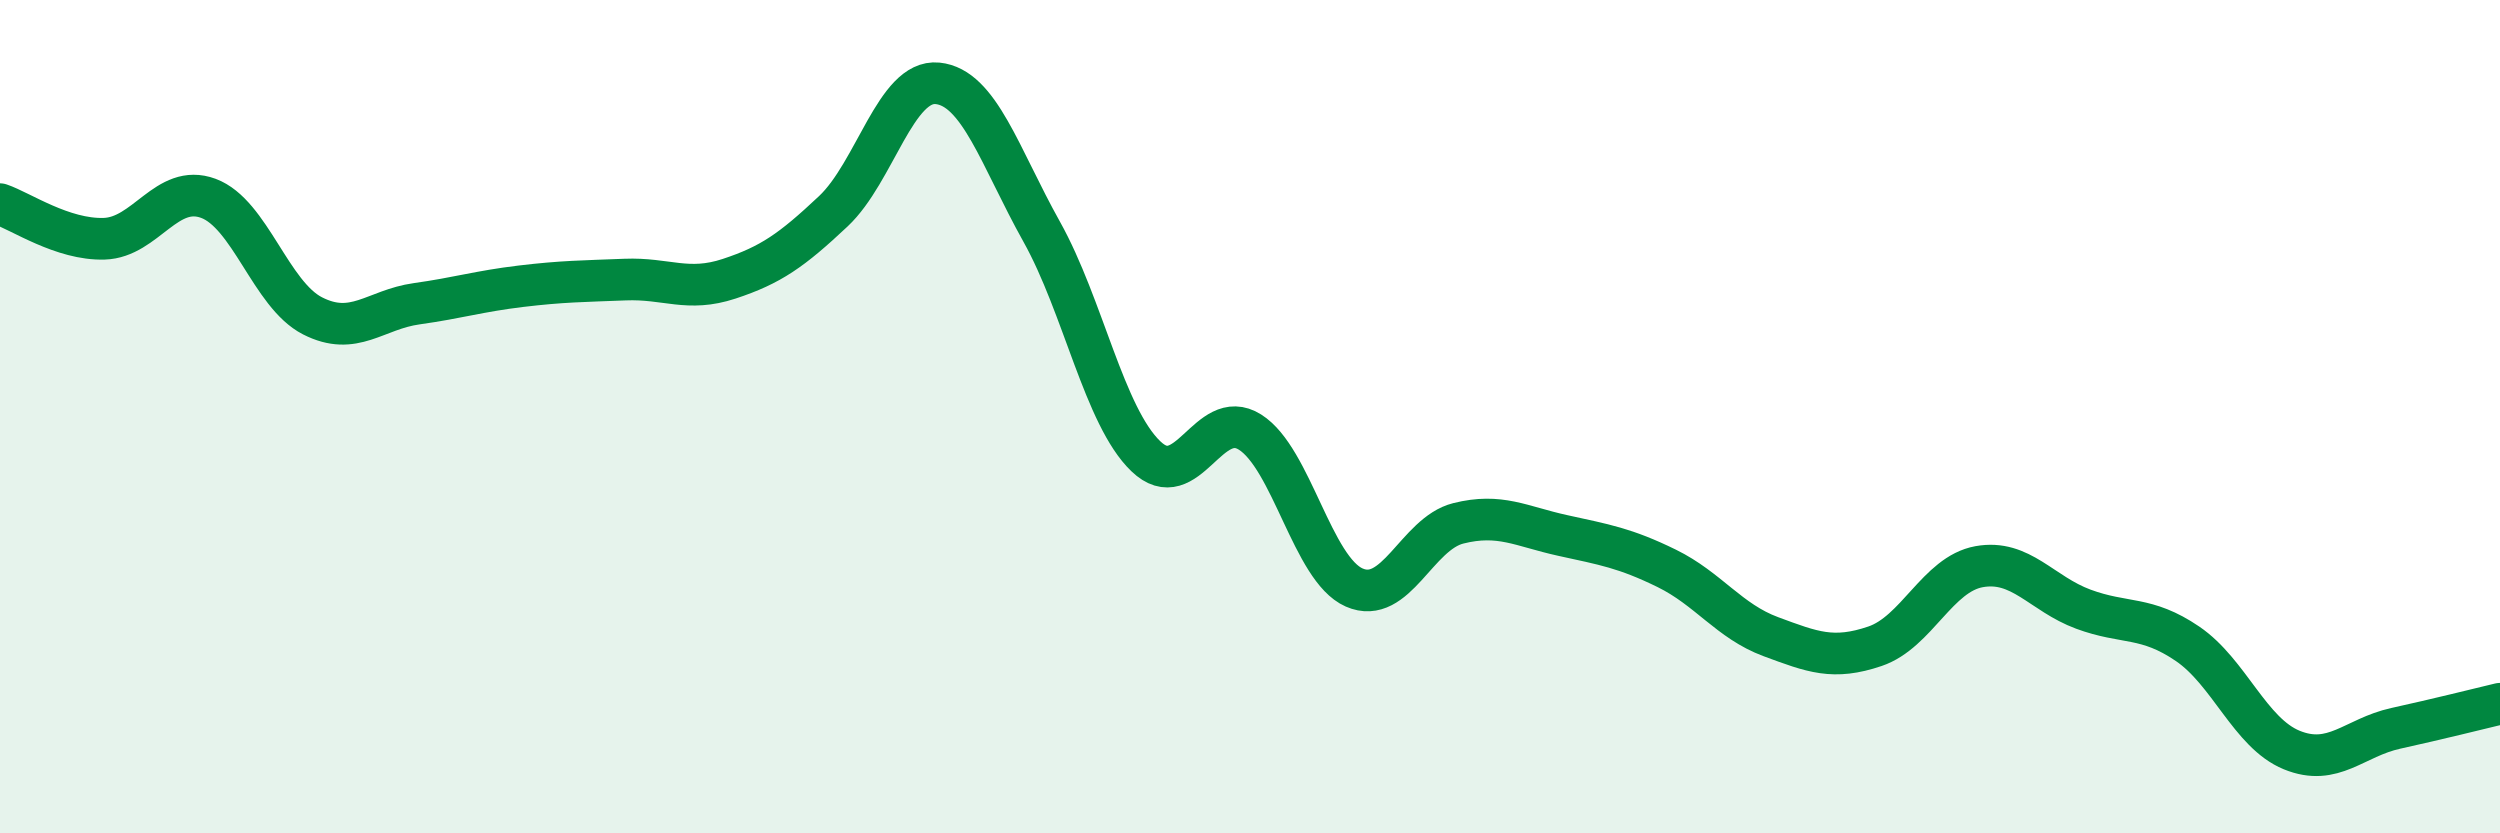
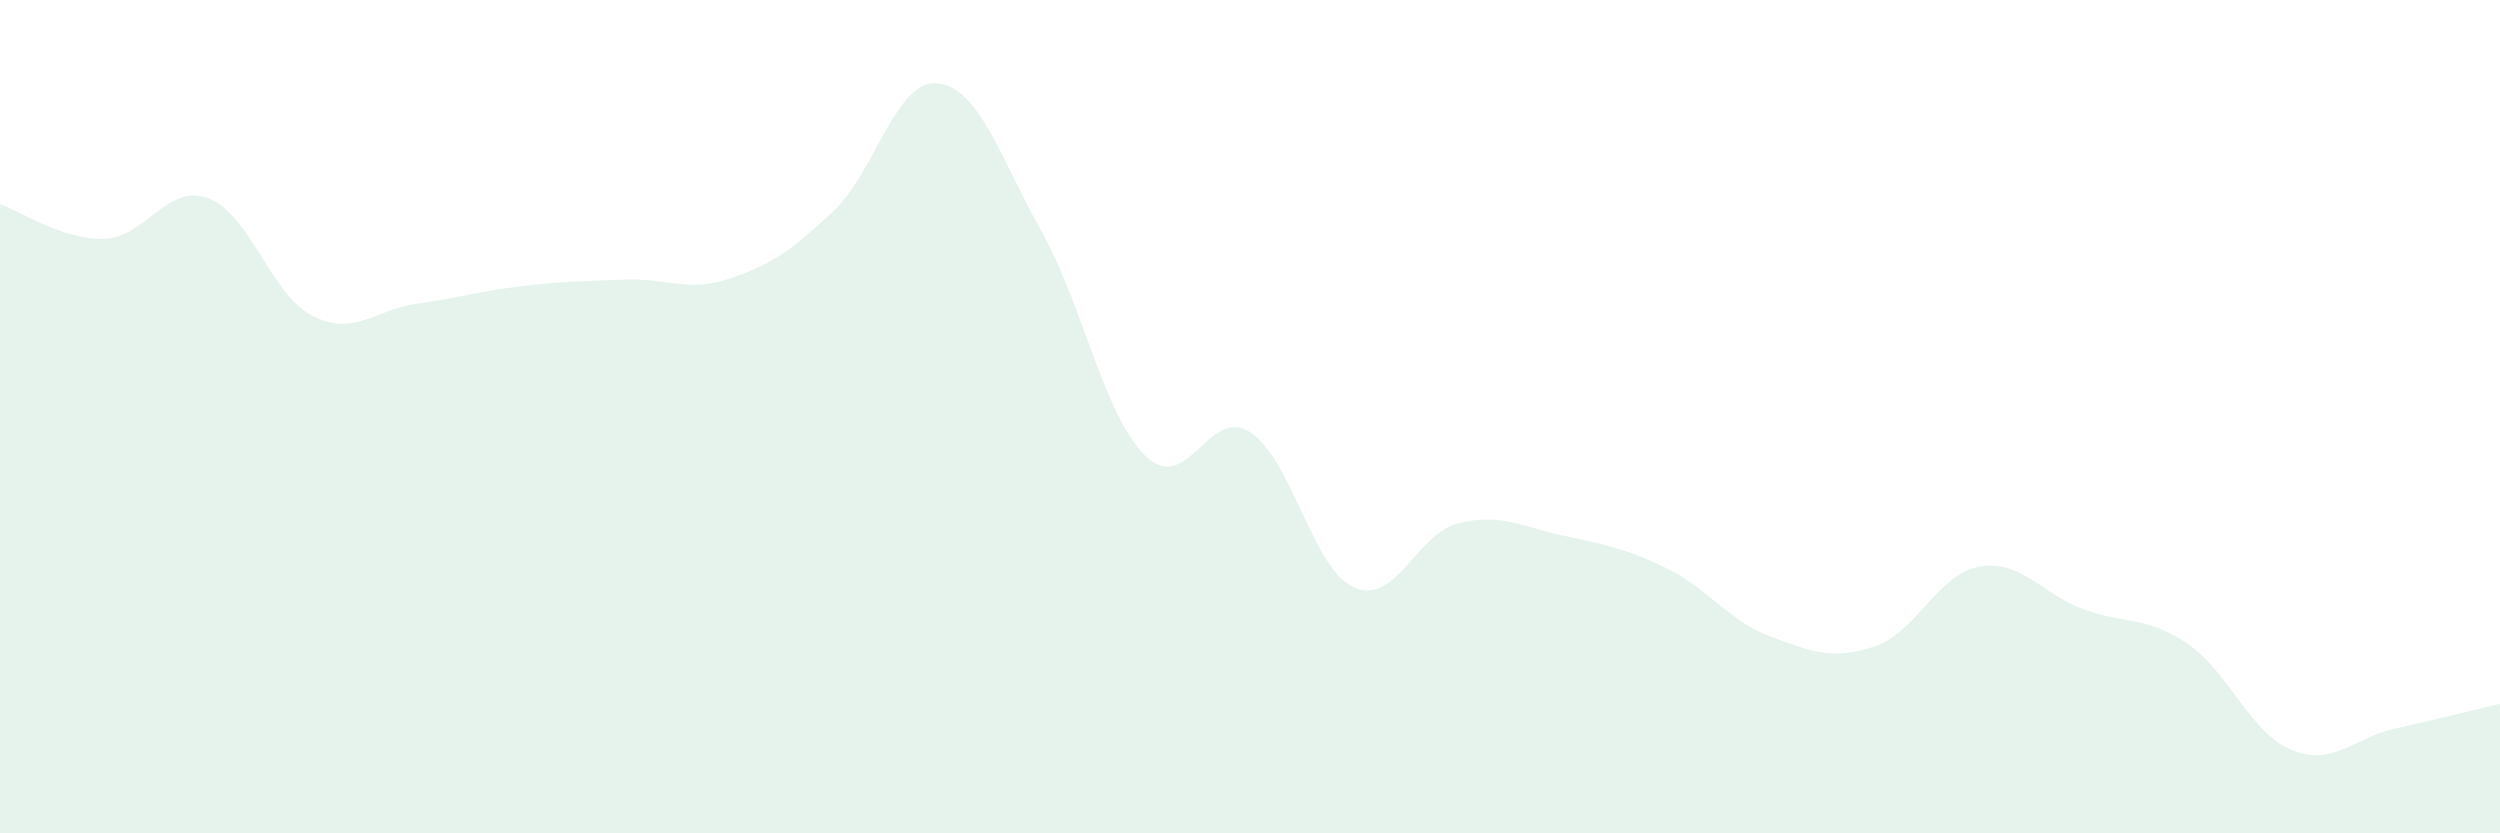
<svg xmlns="http://www.w3.org/2000/svg" width="60" height="20" viewBox="0 0 60 20">
  <path d="M 0,4.9 C 0.5,5.07 1.5,5.76 2.5,5.73 C 3.5,5.7 4,4.39 5,4.76 C 6,5.13 6.5,7.07 7.5,7.58 C 8.5,8.09 9,7.43 10,7.29 C 11,7.15 11.5,6.99 12.5,6.87 C 13.5,6.75 14,6.75 15,6.71 C 16,6.67 16.5,7.02 17.5,6.69 C 18.5,6.36 19,6.01 20,5.07 C 21,4.13 21.5,1.9 22.5,2 C 23.5,2.1 24,3.77 25,5.56 C 26,7.35 26.5,9.99 27.5,10.95 C 28.5,11.91 29,9.74 30,10.37 C 31,11 31.5,13.66 32.5,14.1 C 33.5,14.54 34,12.81 35,12.56 C 36,12.31 36.5,12.63 37.5,12.85 C 38.5,13.07 39,13.15 40,13.64 C 41,14.13 41.5,14.91 42.5,15.28 C 43.5,15.65 44,15.85 45,15.51 C 46,15.17 46.5,13.78 47.5,13.6 C 48.5,13.42 49,14.25 50,14.62 C 51,14.99 51.5,14.77 52.5,15.45 C 53.5,16.13 54,17.59 55,18 C 56,18.41 56.5,17.7 57.5,17.48 C 58.5,17.26 59.5,17.01 60,16.89L60 20L0 20Z" fill="#008740" opacity="0.1" stroke-linecap="round" stroke-linejoin="round" />
-   <path d="M 0,4.9 C 0.5,5.07 1.5,5.76 2.5,5.73 C 3.5,5.7 4,4.39 5,4.76 C 6,5.13 6.5,7.07 7.5,7.58 C 8.5,8.09 9,7.43 10,7.29 C 11,7.15 11.5,6.99 12.5,6.87 C 13.5,6.75 14,6.75 15,6.71 C 16,6.67 16.5,7.02 17.5,6.69 C 18.5,6.36 19,6.01 20,5.07 C 21,4.13 21.5,1.9 22.5,2 C 23.5,2.1 24,3.77 25,5.56 C 26,7.35 26.5,9.99 27.5,10.95 C 28.5,11.91 29,9.74 30,10.37 C 31,11 31.5,13.66 32.5,14.1 C 33.5,14.54 34,12.81 35,12.56 C 36,12.31 36.5,12.63 37.5,12.85 C 38.5,13.07 39,13.15 40,13.64 C 41,14.13 41.5,14.91 42.5,15.28 C 43.5,15.65 44,15.85 45,15.51 C 46,15.17 46.5,13.78 47.5,13.6 C 48.5,13.42 49,14.25 50,14.62 C 51,14.99 51.5,14.77 52.5,15.45 C 53.5,16.13 54,17.59 55,18 C 56,18.41 56.5,17.7 57.5,17.48 C 58.5,17.26 59.5,17.01 60,16.89" stroke="#008740" stroke-width="1" fill="none" stroke-linecap="round" stroke-linejoin="round" />
</svg>